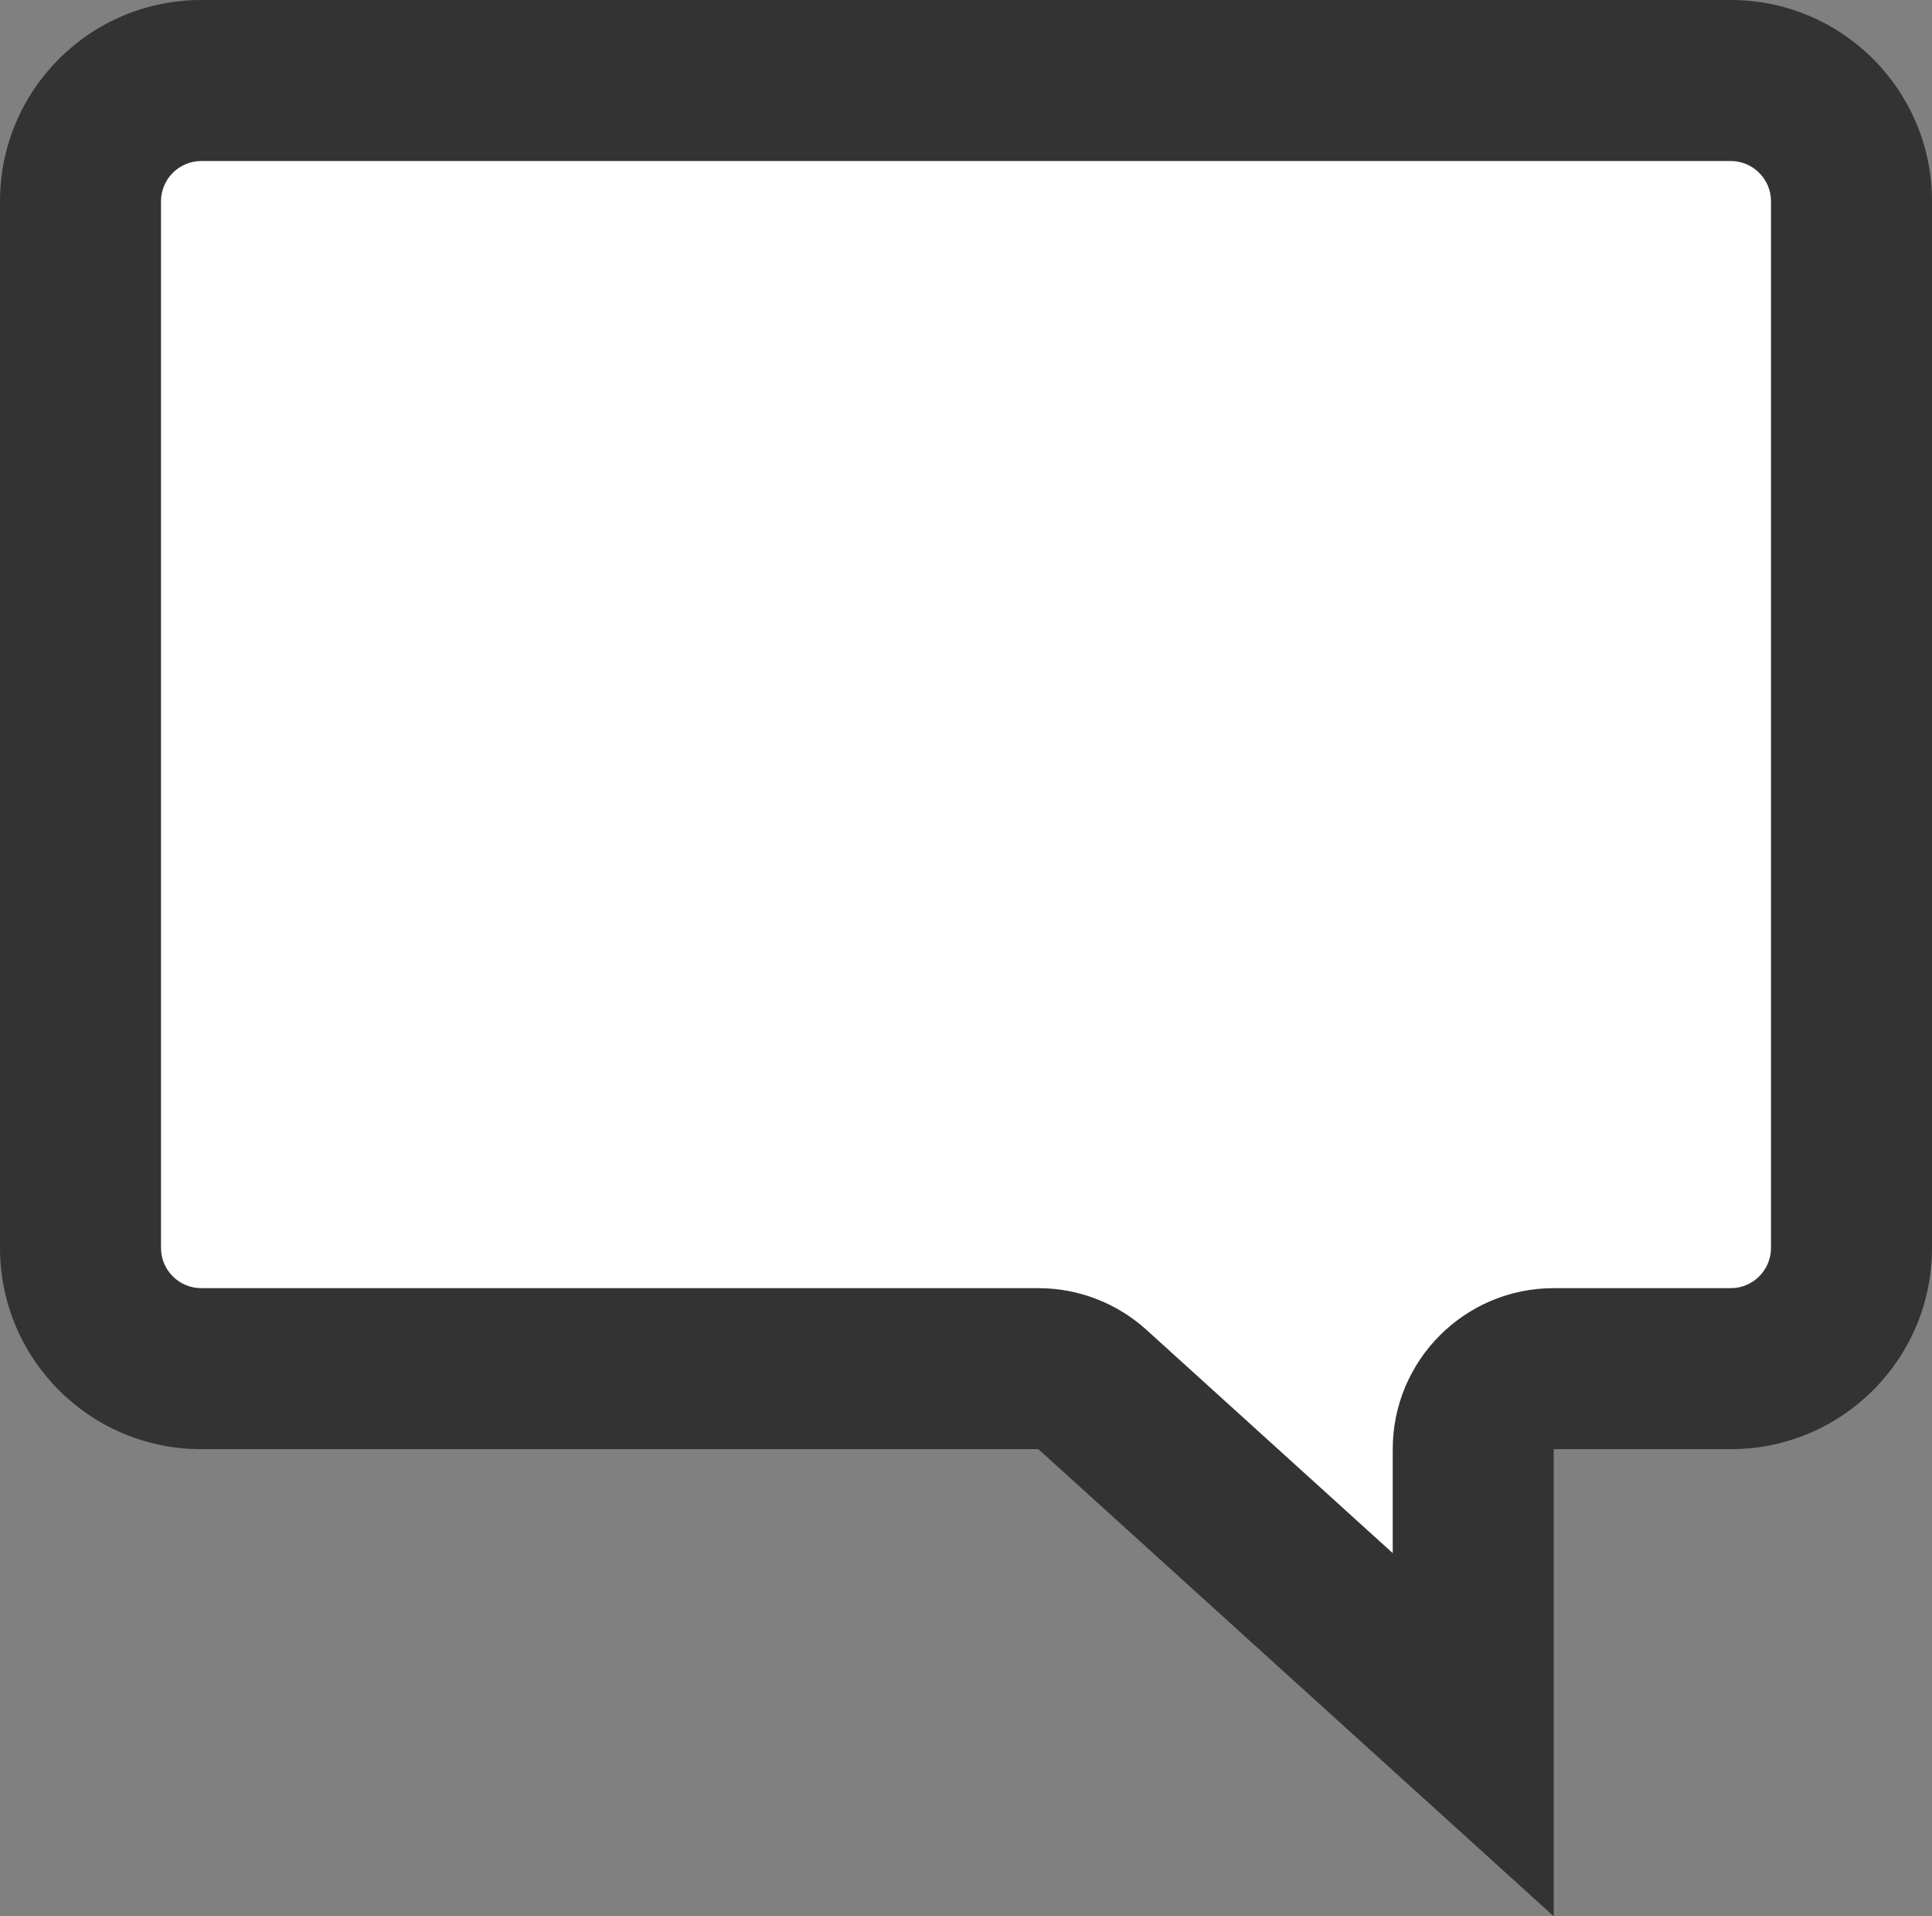
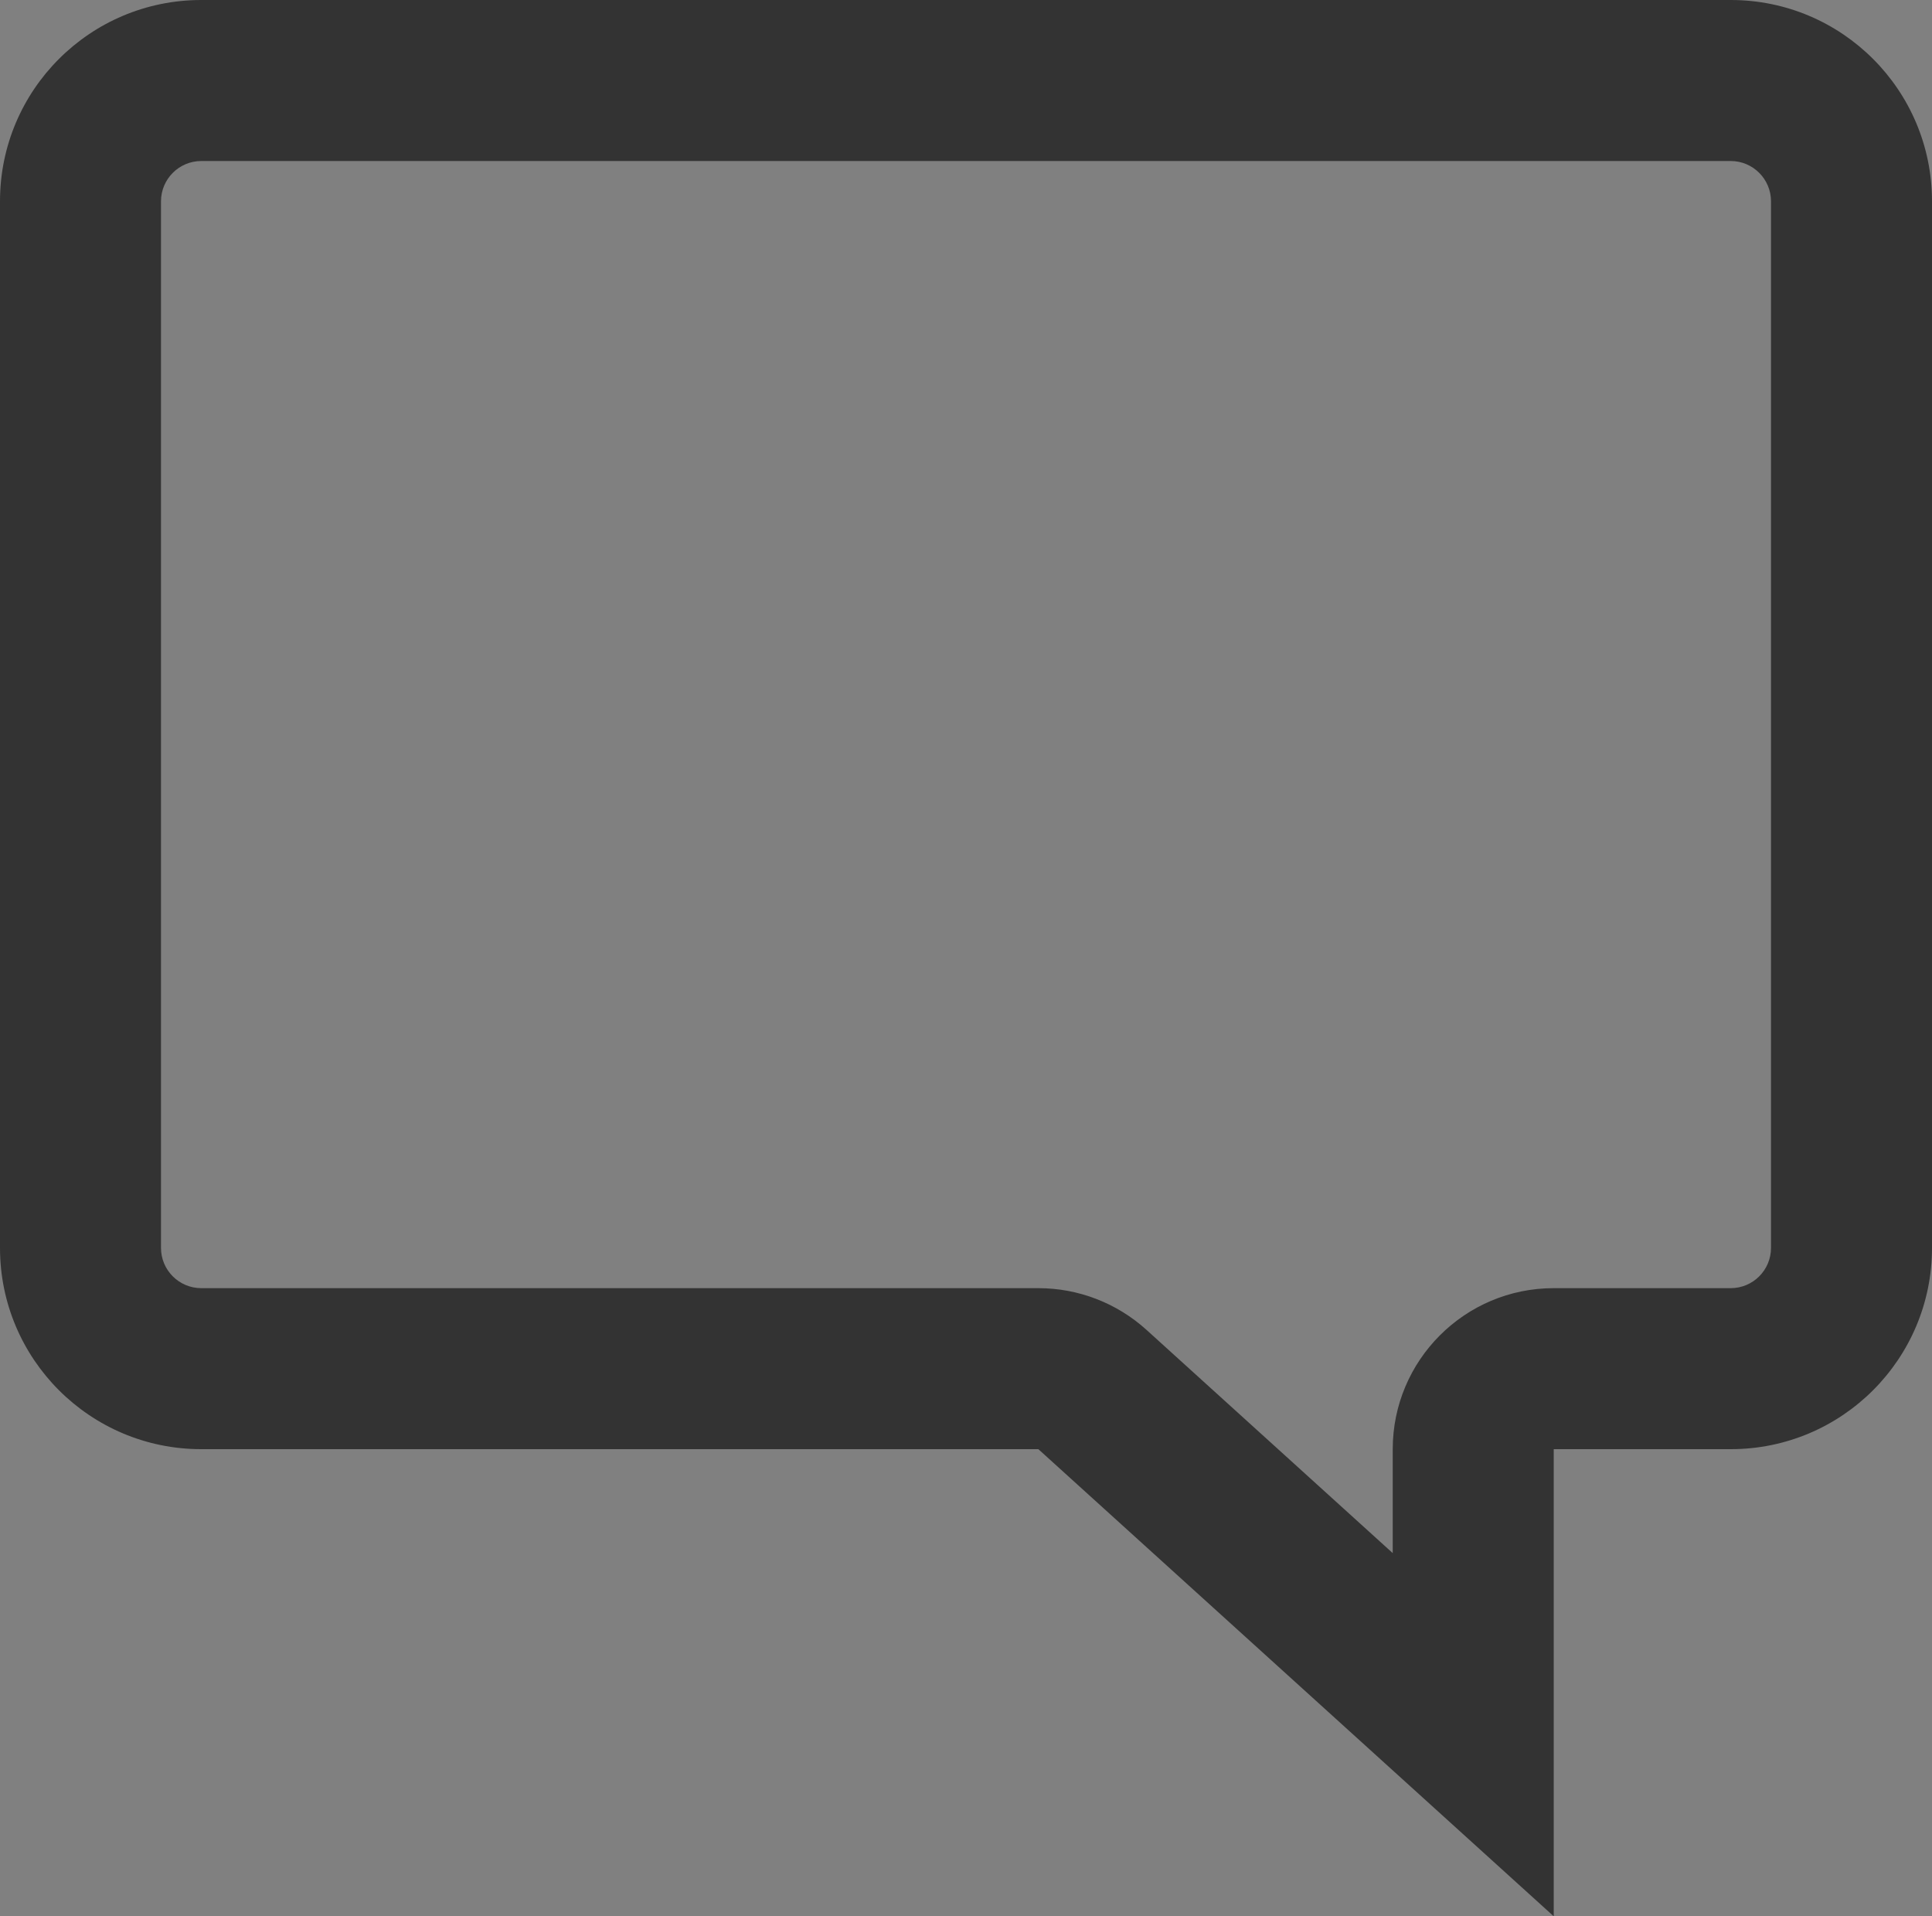
<svg xmlns="http://www.w3.org/2000/svg" width="24" height="23.802" viewBox="0 0 24 23.802">
  <rect x="0" y="0" width="24" height="23.802" fill="#808080" stroke="none" />
  <defs>
    <style>.a{fill:#fff;stroke-linecap:round;stroke-linejoin:round;}.b,.c{stroke:none;}.c{fill:#333;}</style>
  </defs>
  <g class="a" transform="translate(-2238.5 -1568.5)">
-     <path class="b" d="M 2256.801 1590.047 L 2252.071 1585.759 L 2251.785 1585.5 L 2251.399 1585.5 L 2241 1585.5 C 2240.173 1585.5 2239.5 1584.827 2239.5 1584 L 2239.5 1571 C 2239.5 1570.173 2240.173 1569.5 2241 1569.5 L 2260 1569.5 C 2260.827 1569.5 2261.5 1570.173 2261.5 1571 L 2261.5 1584 C 2261.5 1584.827 2260.827 1585.5 2260 1585.5 L 2257.801 1585.5 L 2256.801 1585.5 L 2256.801 1586.5 L 2256.801 1590.047 Z" />
    <path class="c" d="M 2255.801 1587.791 L 2255.801 1586.5 C 2255.801 1585.396 2256.697 1584.5 2257.801 1584.5 L 2260 1584.5 C 2260.276 1584.5 2260.5 1584.276 2260.5 1584 L 2260.5 1571 C 2260.5 1570.725 2260.276 1570.5 2260 1570.5 L 2241 1570.5 C 2240.724 1570.5 2240.5 1570.725 2240.5 1571 L 2240.5 1584 C 2240.5 1584.276 2240.724 1584.5 2241 1584.5 L 2251.399 1584.5 C 2251.896 1584.5 2252.374 1584.685 2252.742 1585.018 L 2255.801 1587.791 M 2257.801 1592.302 L 2251.399 1586.5 L 2241 1586.5 C 2239.619 1586.5 2238.5 1585.381 2238.5 1584 L 2238.5 1571 C 2238.5 1569.619 2239.619 1568.5 2241 1568.5 L 2260 1568.5 C 2261.381 1568.5 2262.5 1569.619 2262.5 1571 L 2262.5 1584 C 2262.5 1585.381 2261.381 1586.5 2260 1586.5 L 2257.801 1586.5 L 2257.801 1592.302 Z" />
  </g>
</svg>